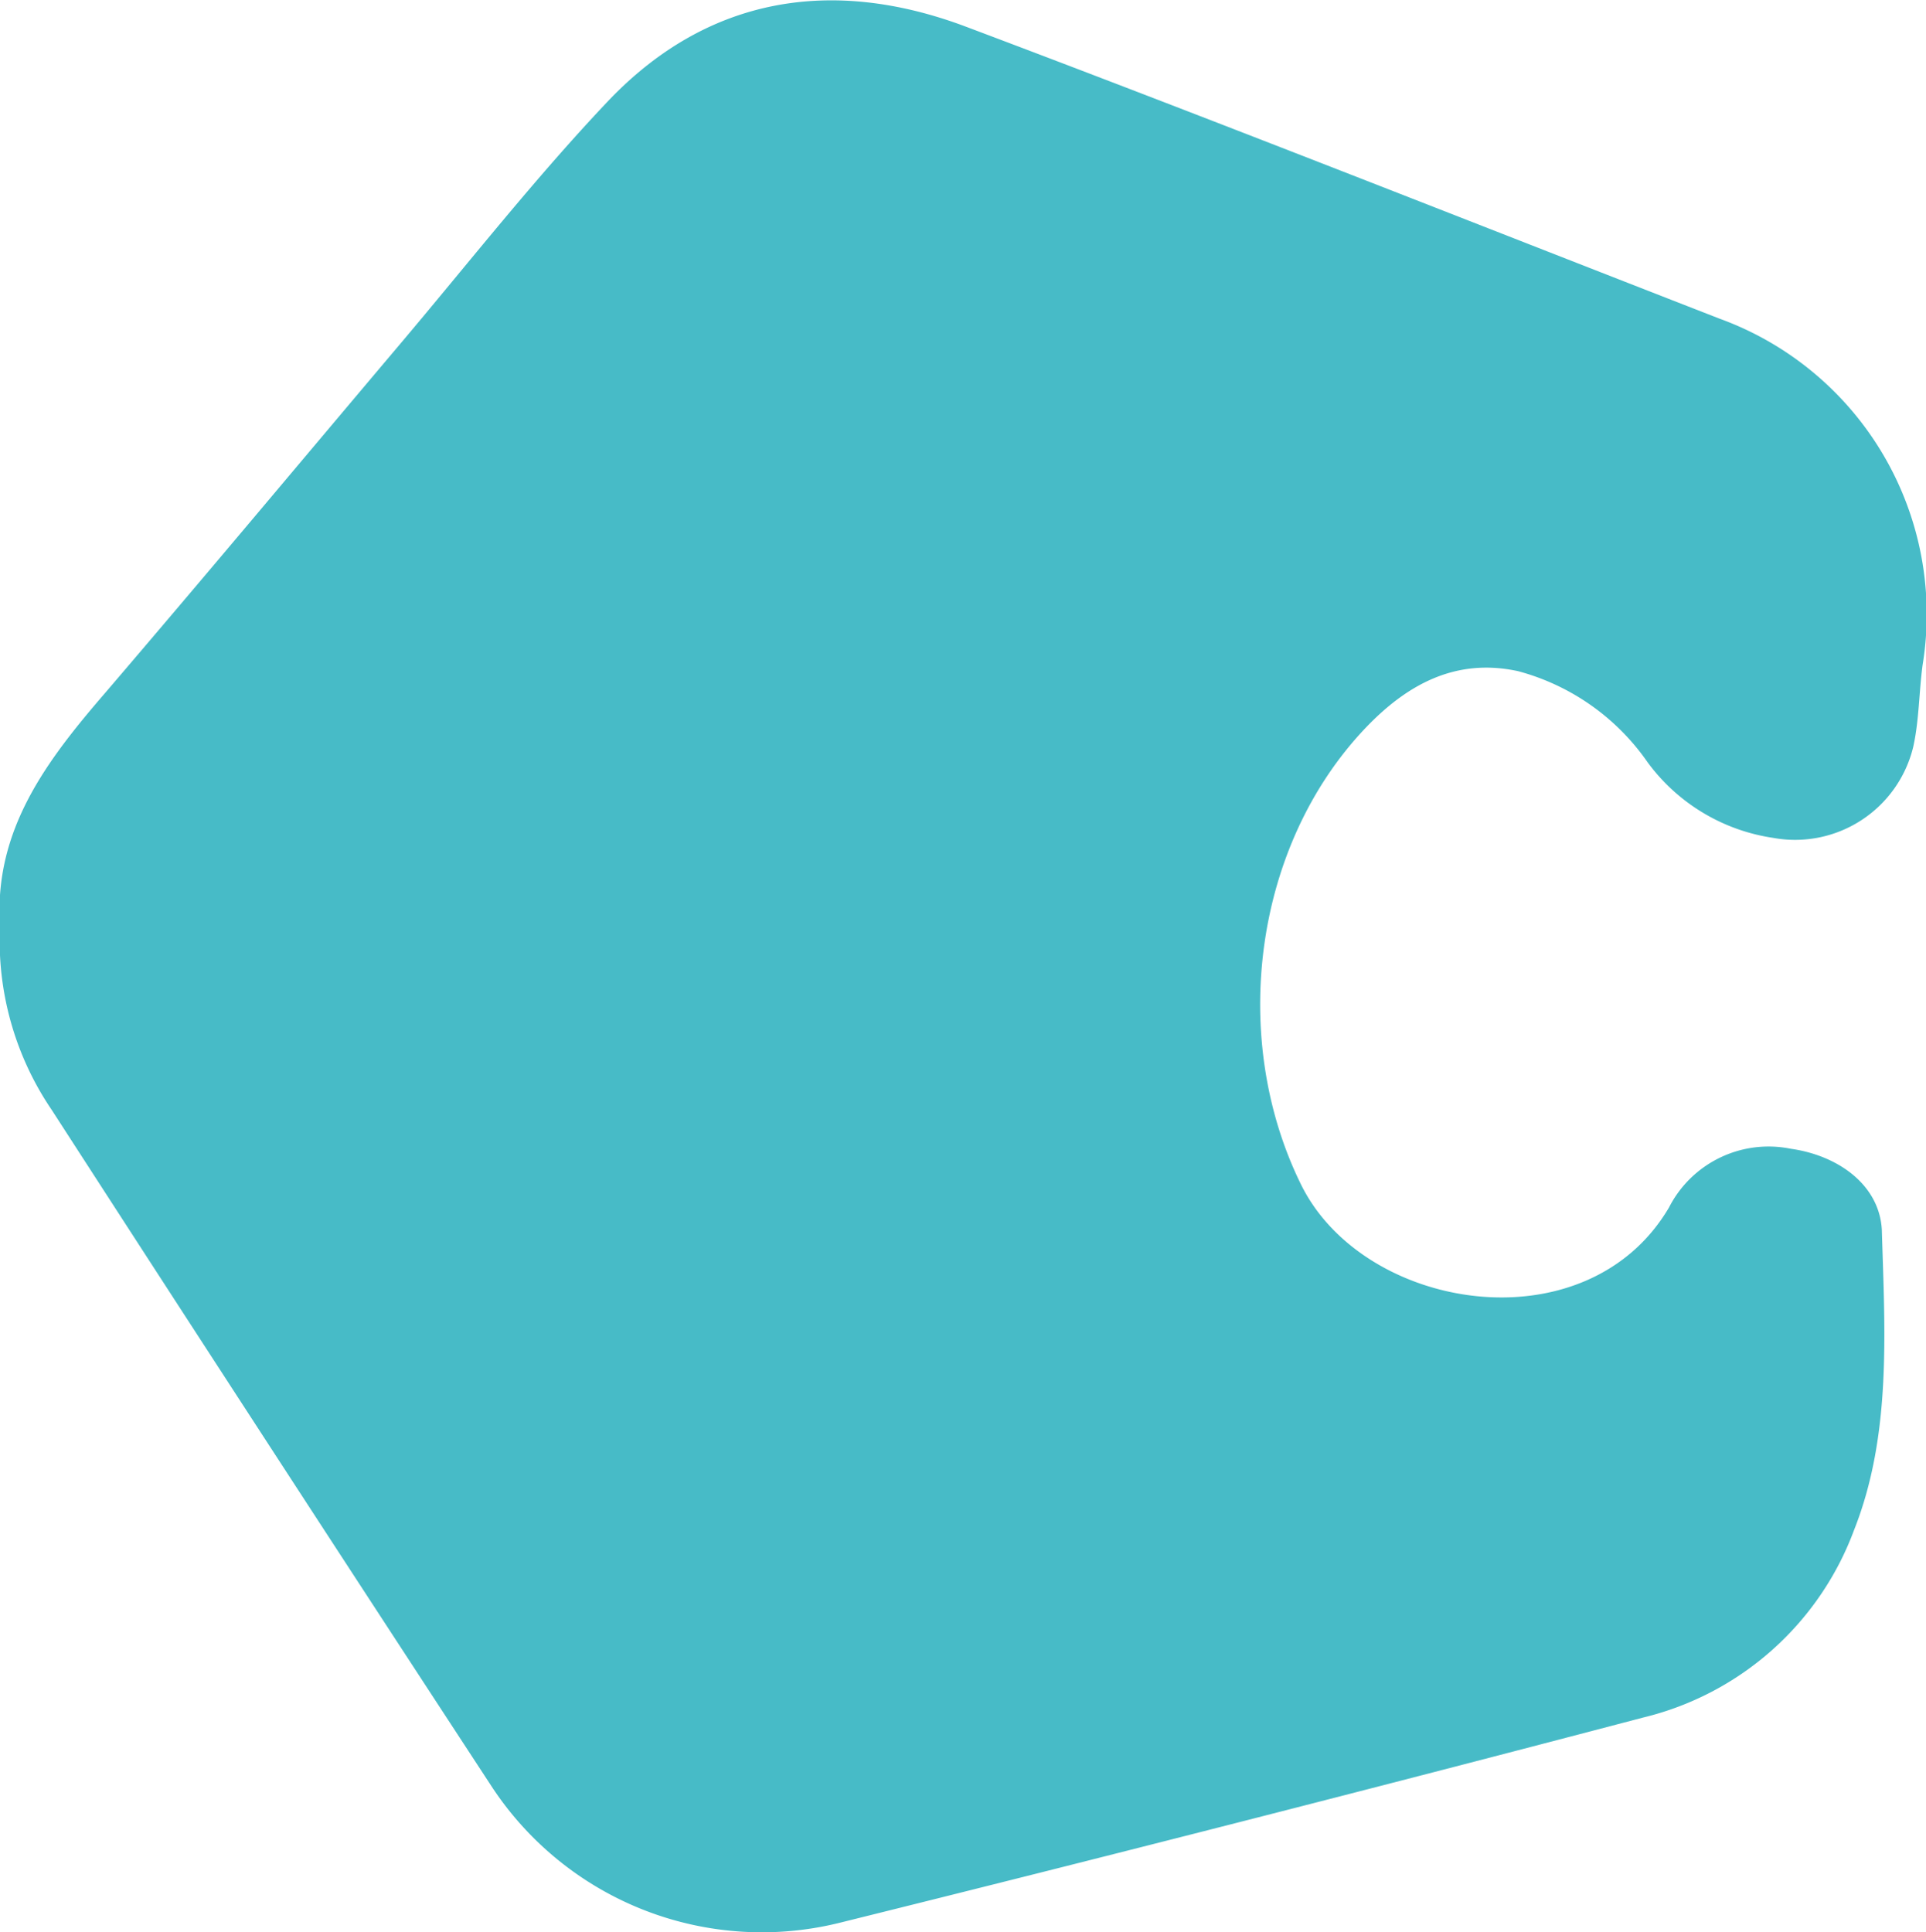
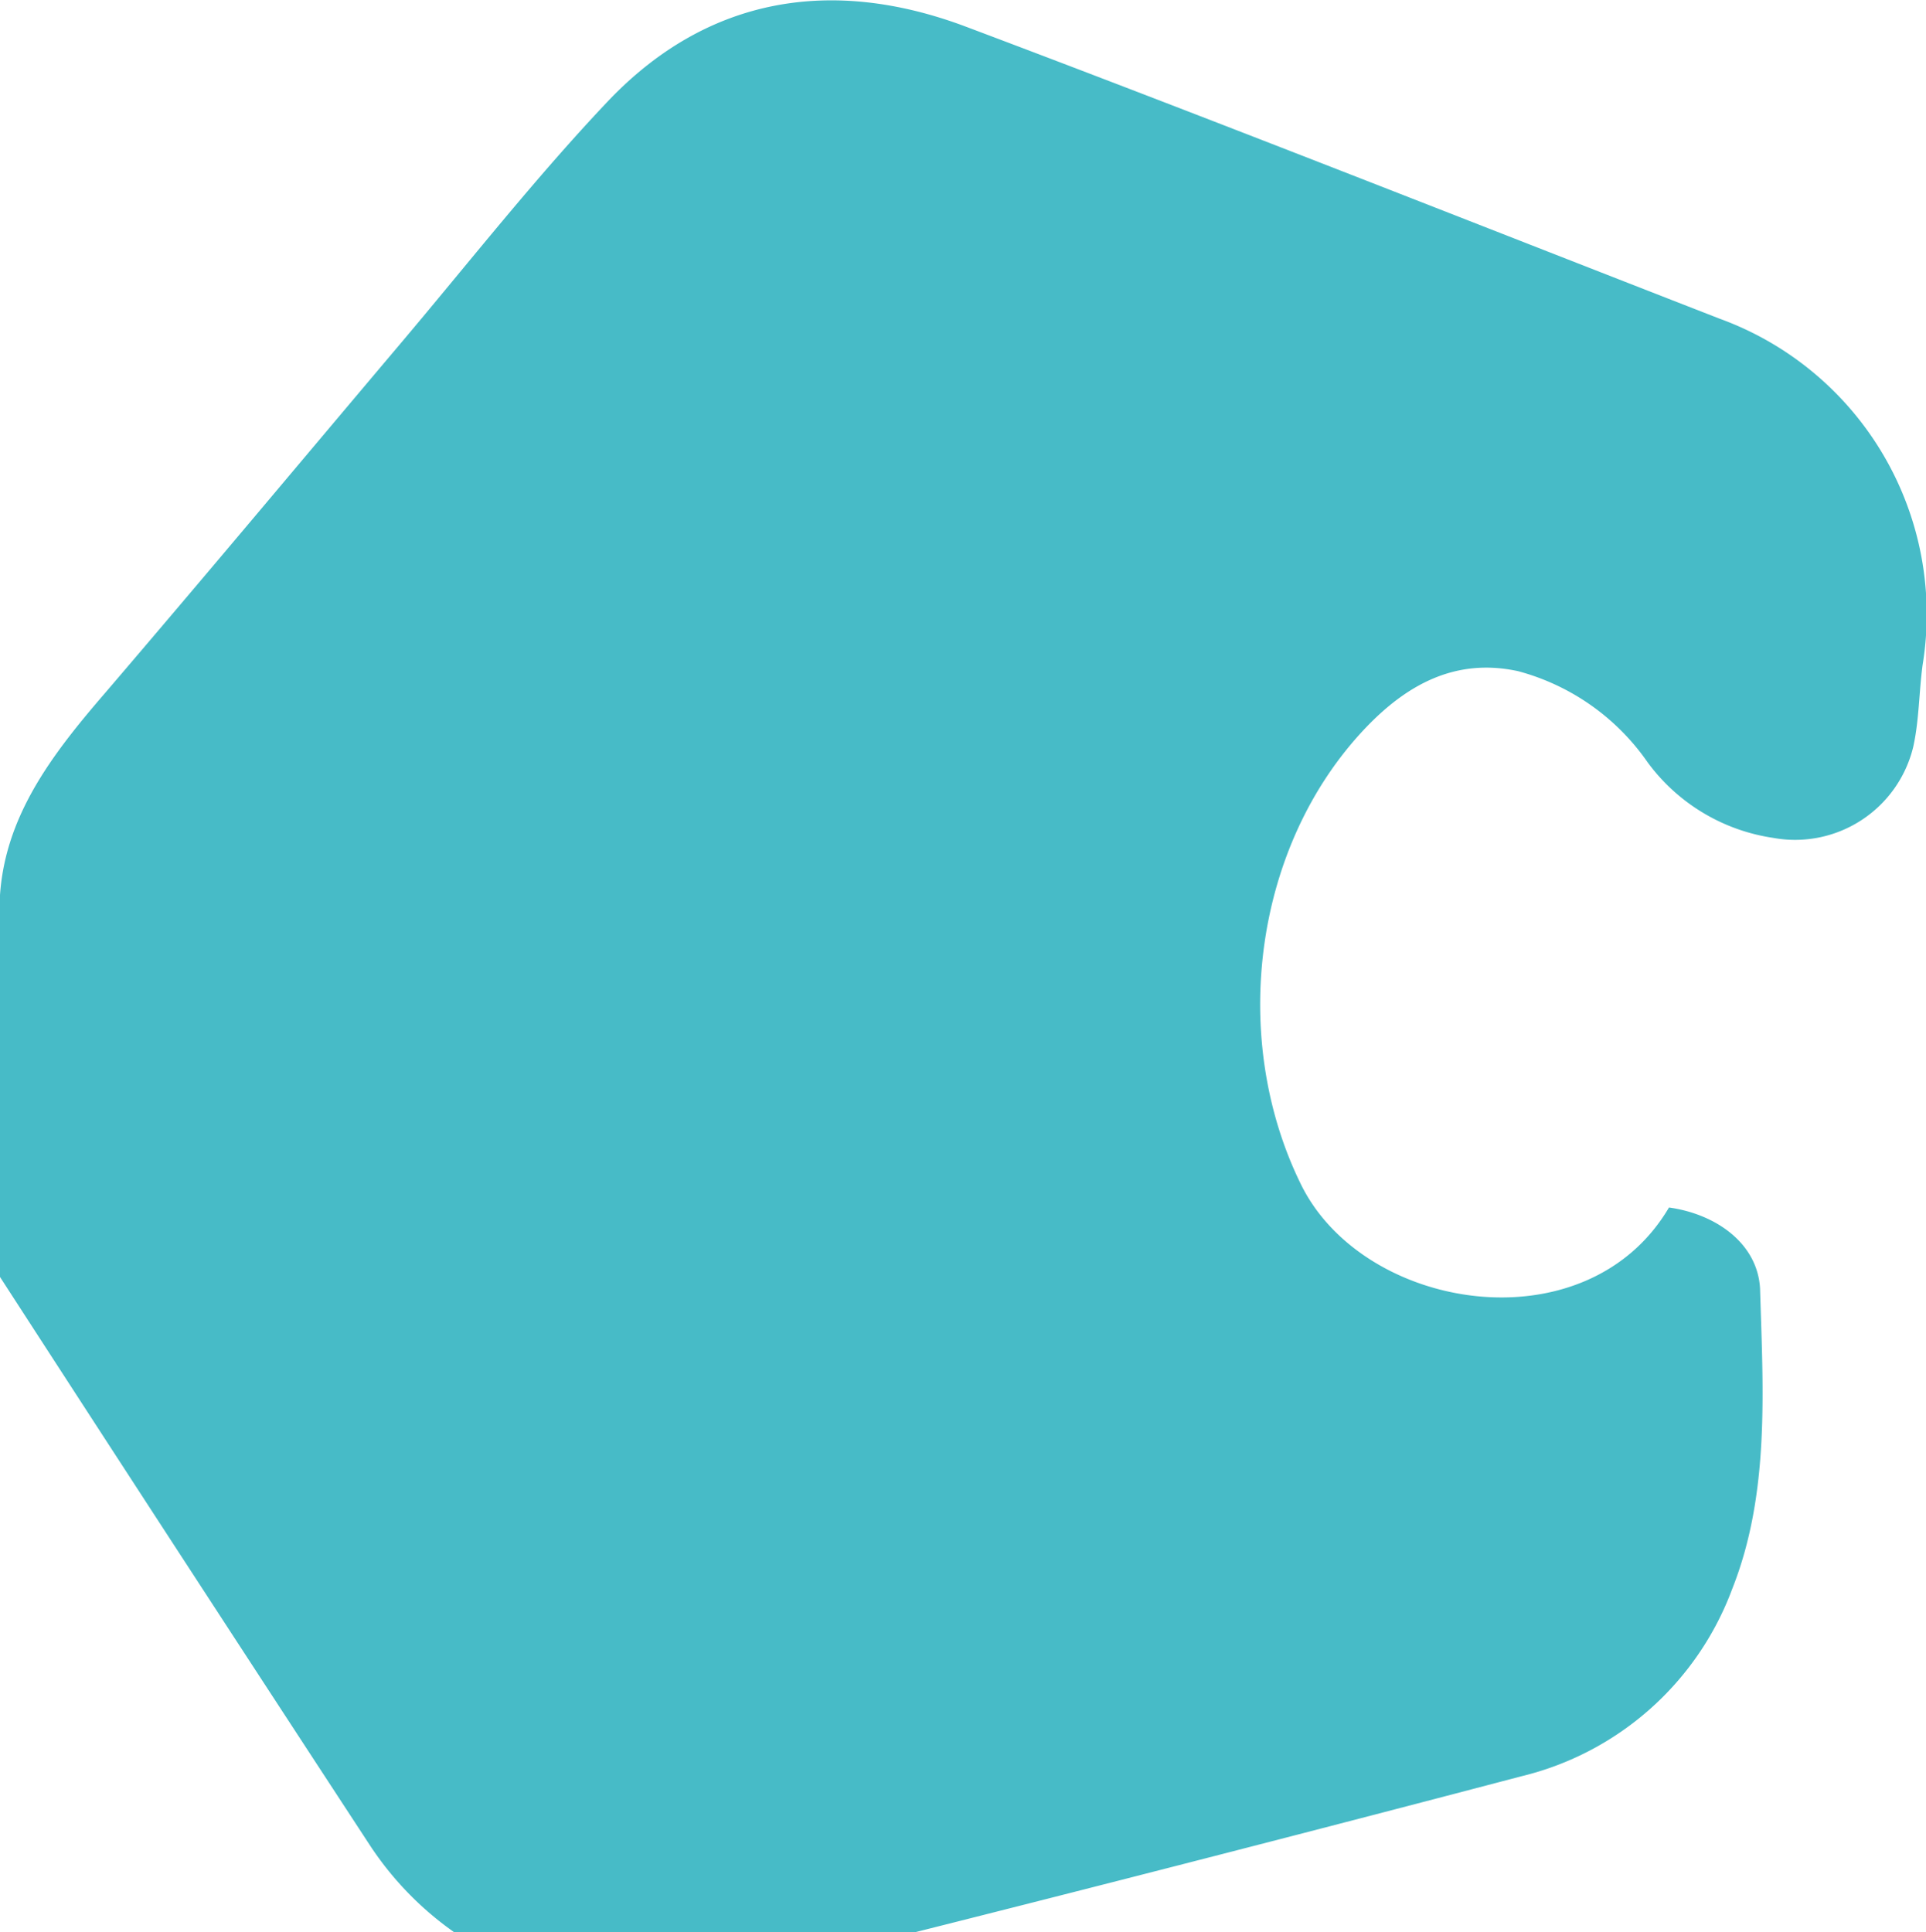
<svg xmlns="http://www.w3.org/2000/svg" viewBox="0 0 84.61 84.88">
  <g data-name="Ebene 2">
-     <path fill="#47bbc7" d="M0 40.69c-.28-4.23 2.06-7.28 4.63-10.26 4.33-5.06 8.6-10.17 12.9-15.26 3.06-3.62 6-7.38 9.25-10.8C31.14-.16 36.56-1 42.32 1.13 53.43 5.31 64.47 9.69 75.54 14a13.82 13.82 0 0 1 8.92 15.22c-.16 1.19-.15 2.42-.41 3.59a5.34 5.34 0 0 1-6.16 4 8.35 8.35 0 0 1-5.51-3.32 10.1 10.1 0 0 0-5.68-4c-2.78-.61-4.92.62-6.7 2.48-4.93 5.17-6 13.59-2.88 20 2.71 5.66 12.57 7.25 16.2 1.08a4.91 4.91 0 0 1 5.35-2.58c2.07.29 3.89 1.58 4 3.56.13 4.43.44 9-1.22 13.19a13.19 13.19 0 0 1-9.27 8.24q-17.58 4.62-35.23 9a14.2 14.2 0 0 1-15.37-6q-9.71-14.84-19.31-29.7A13.23 13.23 0 0 1 0 40.69z" data-name="Ebene 1" />
+     <path fill="#47bbc7" d="M0 40.69c-.28-4.23 2.06-7.28 4.63-10.26 4.33-5.06 8.6-10.17 12.9-15.26 3.06-3.62 6-7.38 9.25-10.8C31.14-.16 36.56-1 42.32 1.13 53.43 5.31 64.47 9.69 75.54 14a13.82 13.82 0 0 1 8.92 15.22c-.16 1.19-.15 2.42-.41 3.59a5.34 5.34 0 0 1-6.16 4 8.35 8.35 0 0 1-5.51-3.32 10.1 10.1 0 0 0-5.68-4c-2.78-.61-4.92.62-6.7 2.48-4.93 5.17-6 13.59-2.88 20 2.71 5.66 12.57 7.25 16.2 1.08c2.07.29 3.89 1.58 4 3.56.13 4.43.44 9-1.22 13.19a13.19 13.19 0 0 1-9.27 8.24q-17.58 4.62-35.23 9a14.2 14.2 0 0 1-15.37-6q-9.71-14.84-19.31-29.7A13.23 13.23 0 0 1 0 40.69z" data-name="Ebene 1" />
  </g>
</svg>